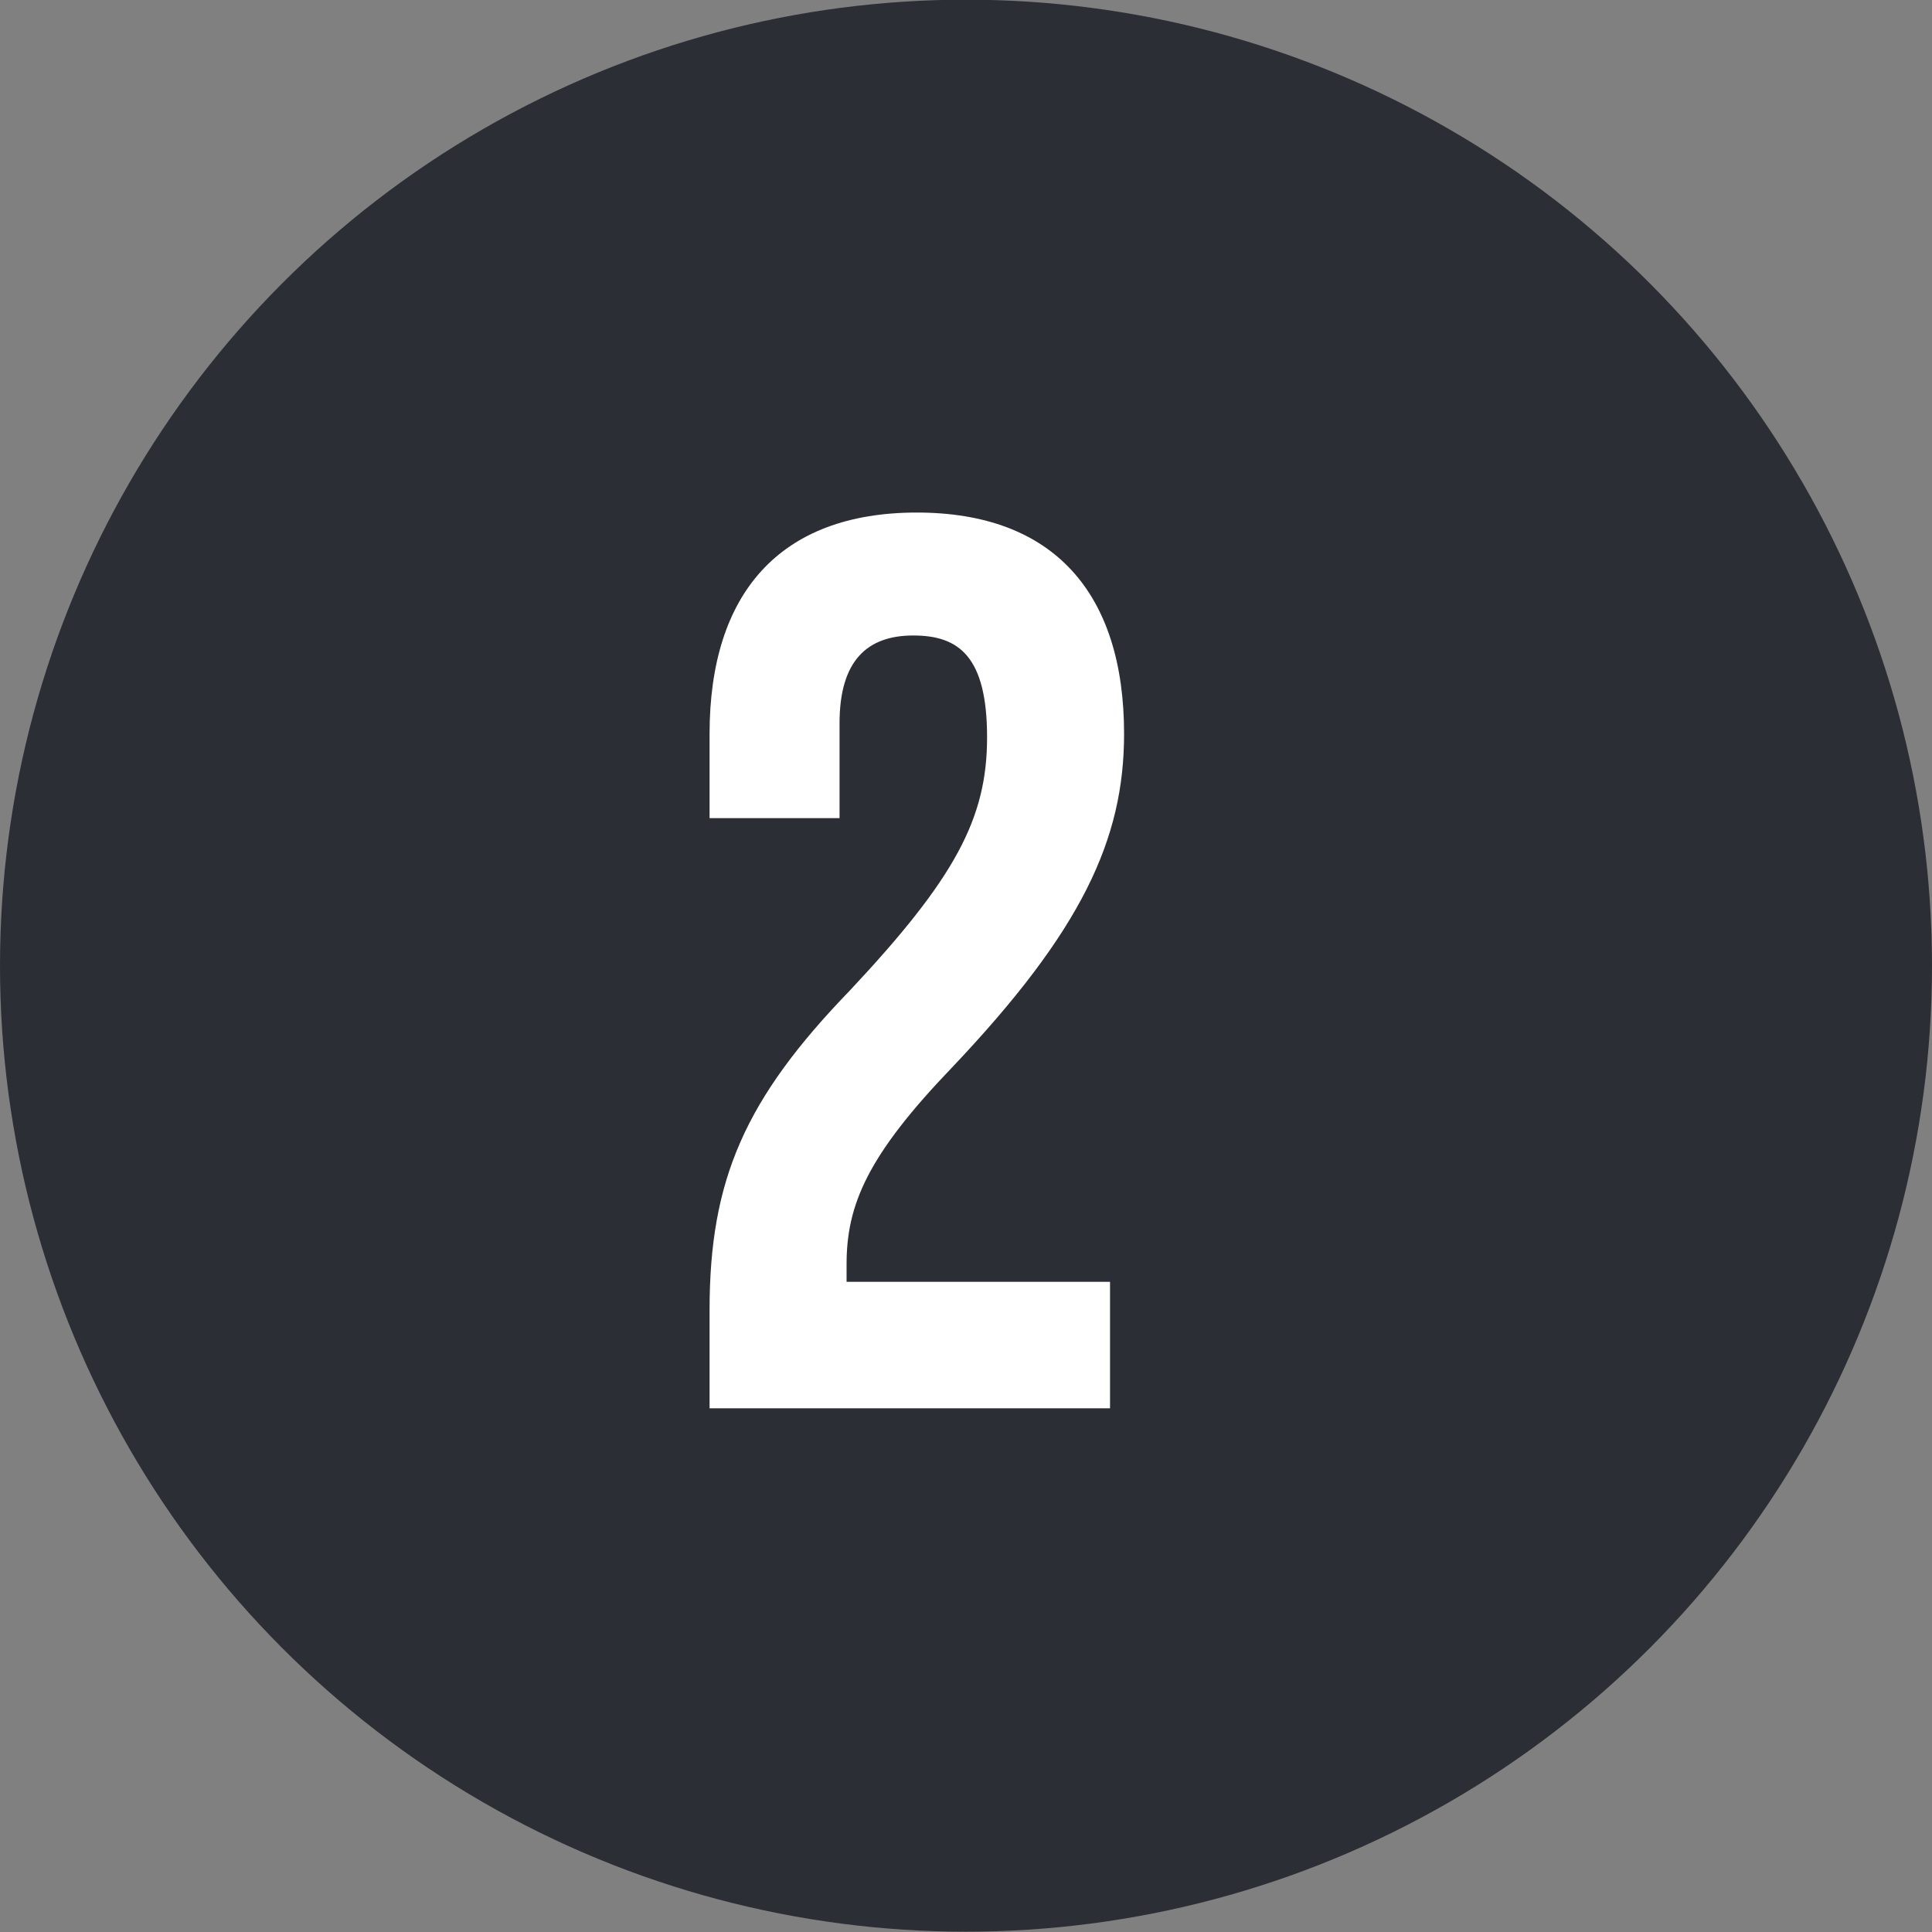
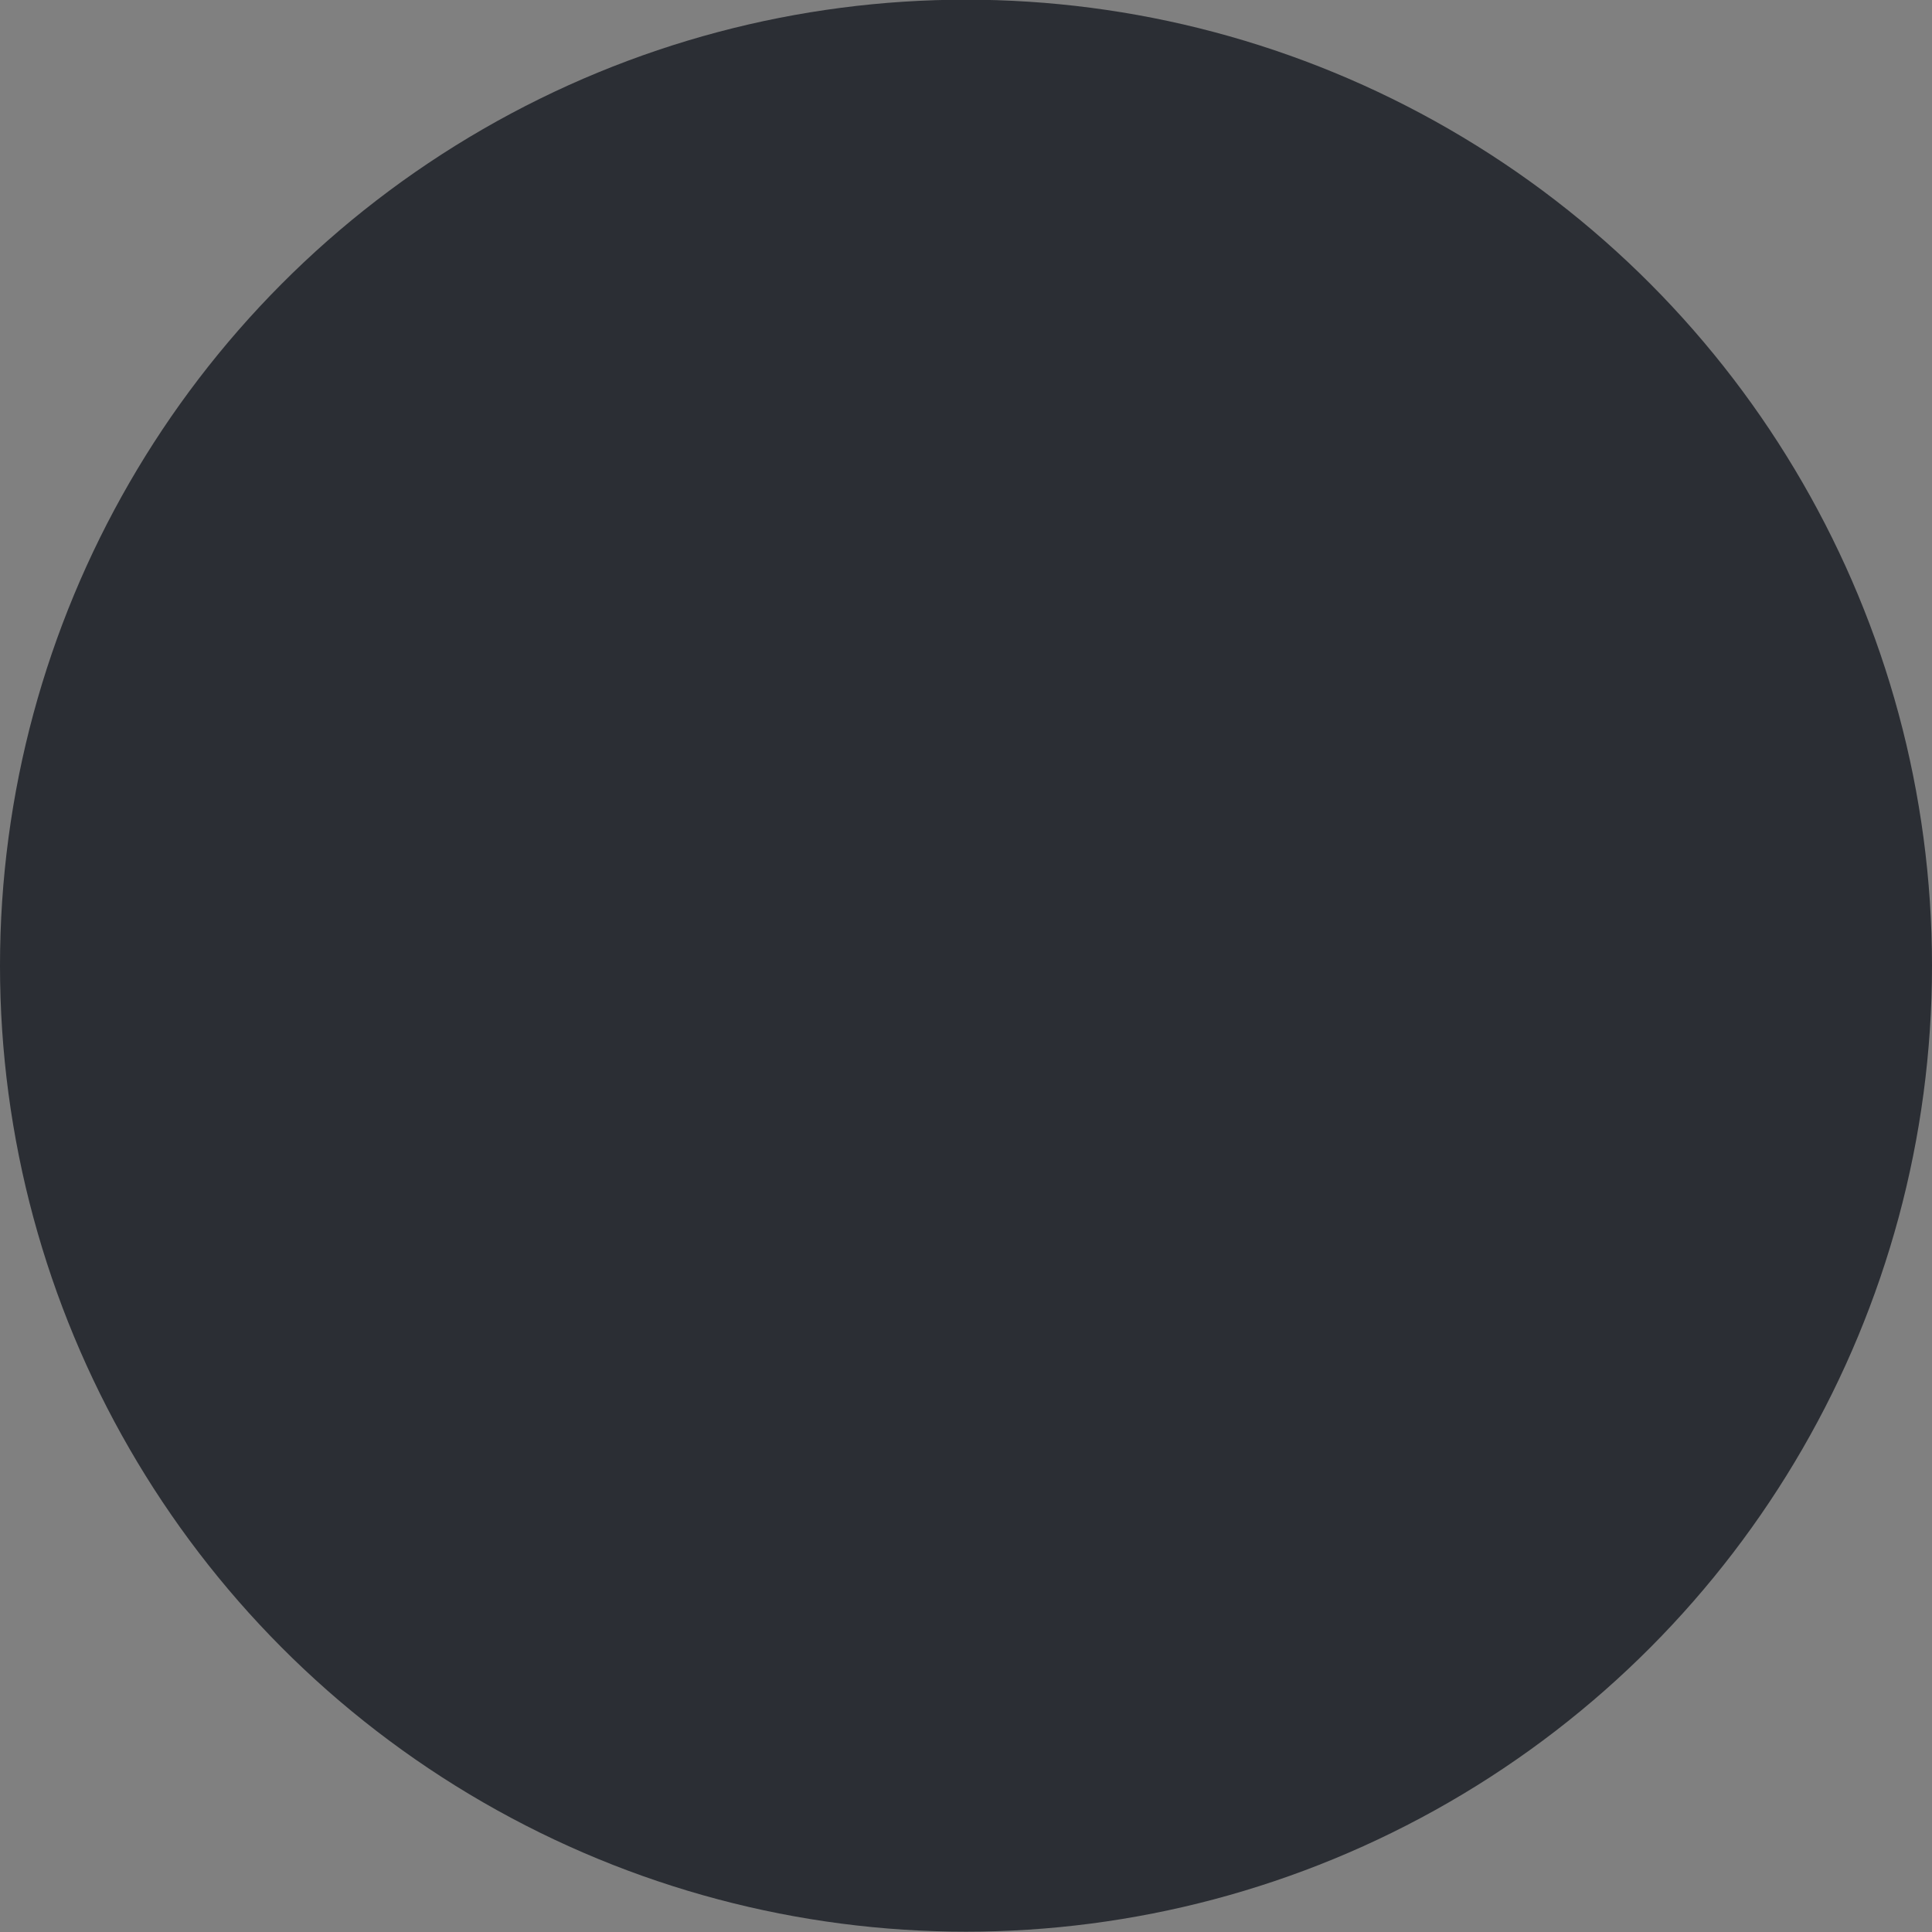
<svg xmlns="http://www.w3.org/2000/svg" version="1.1" id="Layer_1" x="0px" y="0px" viewBox="0 0 55 55" style="enable-background:new 0 0 55 55;" xml:space="preserve">
  <rect x="0" y="0" width="55" height="55" fill="#808080" stroke="none" />
  <style type="text/css">
	.st0{fill:#2B2E34;}
	.st1{enable-background:new    ;}
	.st2{fill:#FFFFFF;}
</style>
  <g id="Group_22952" transform="translate(-187 -1085.809)">
    <circle id="Ellipse_10" class="st0" cx="214.5" cy="1113.3" r="27.5" />
    <g class="st1">
-       <path class="st2" d="M207.2,1123.1c0-3.7,1-6,4-9.1c3-3.2,3.9-4.9,3.9-7.2c0-2.3-0.8-2.9-2.1-2.9s-2.1,0.7-2.1,2.5v2.7h-3.7v-2.4    c0-4,2-6.3,5.9-6.3c3.9,0,5.9,2.3,5.9,6.3c0,3-1.2,5.6-4.9,9.5c-2.4,2.5-3,3.9-3,5.6v0.5h7.5v3.6h-11.4V1123.1z" />
-     </g>
+       </g>
  </g>
</svg>